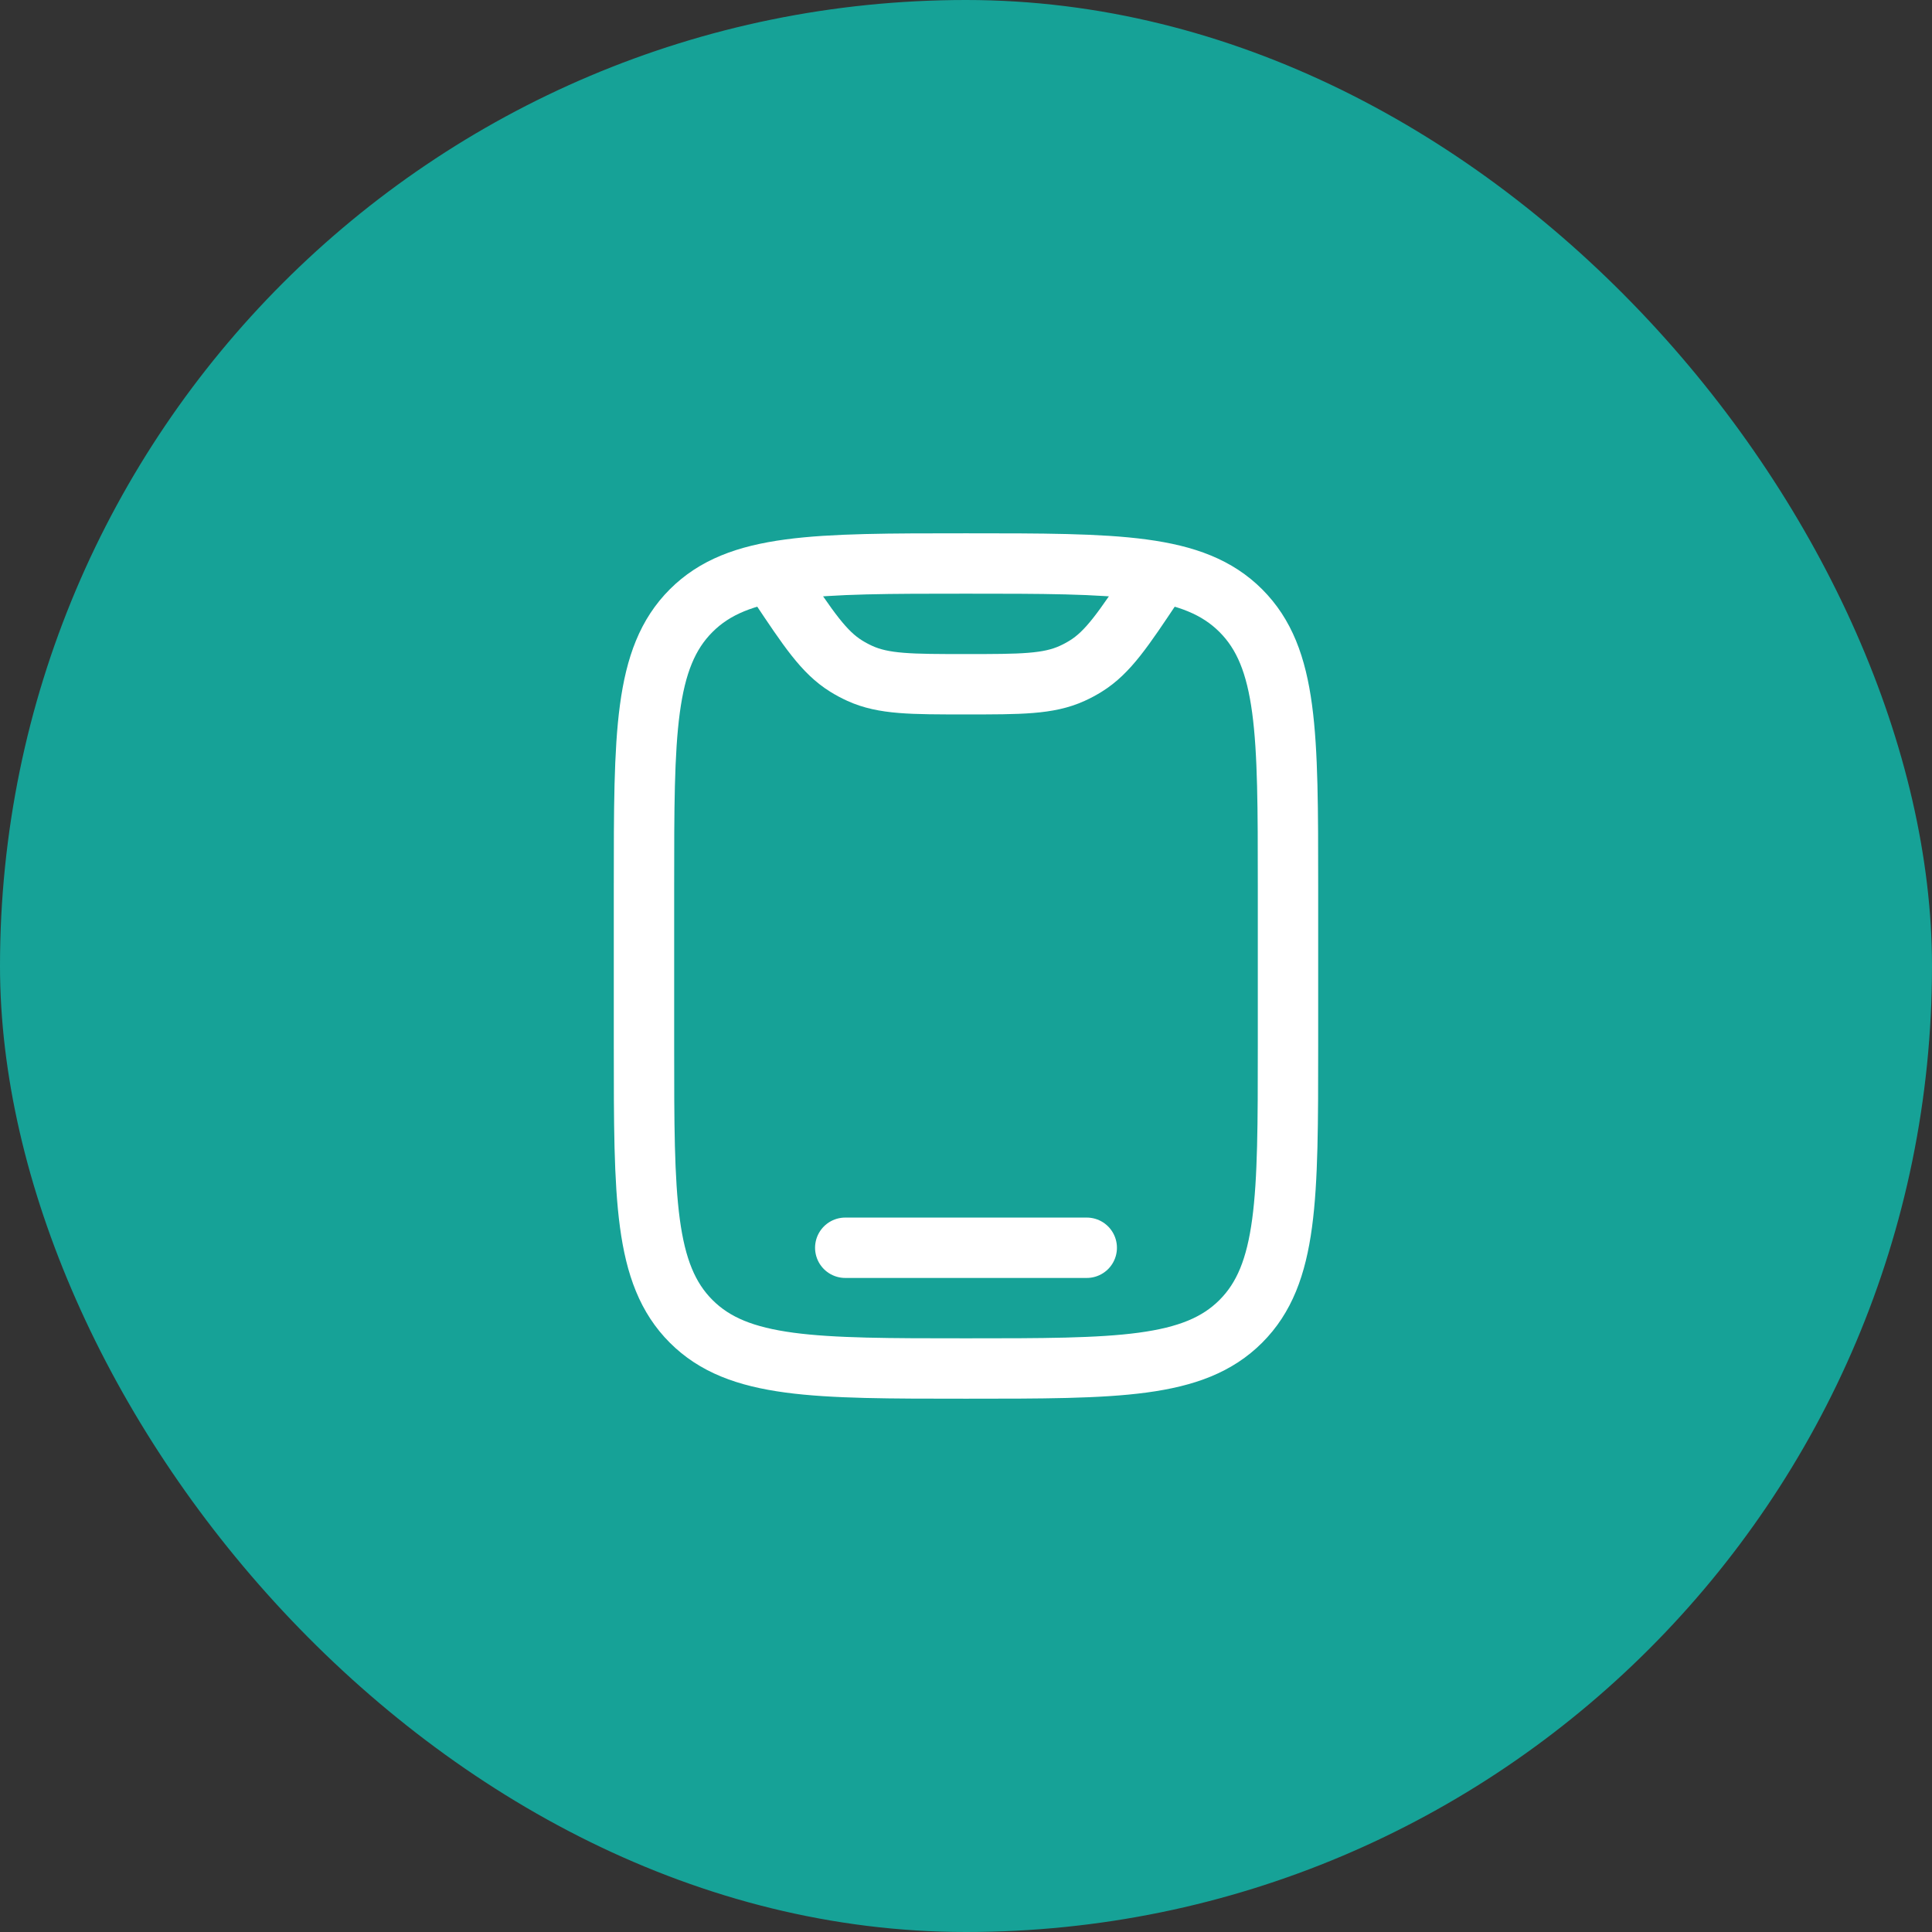
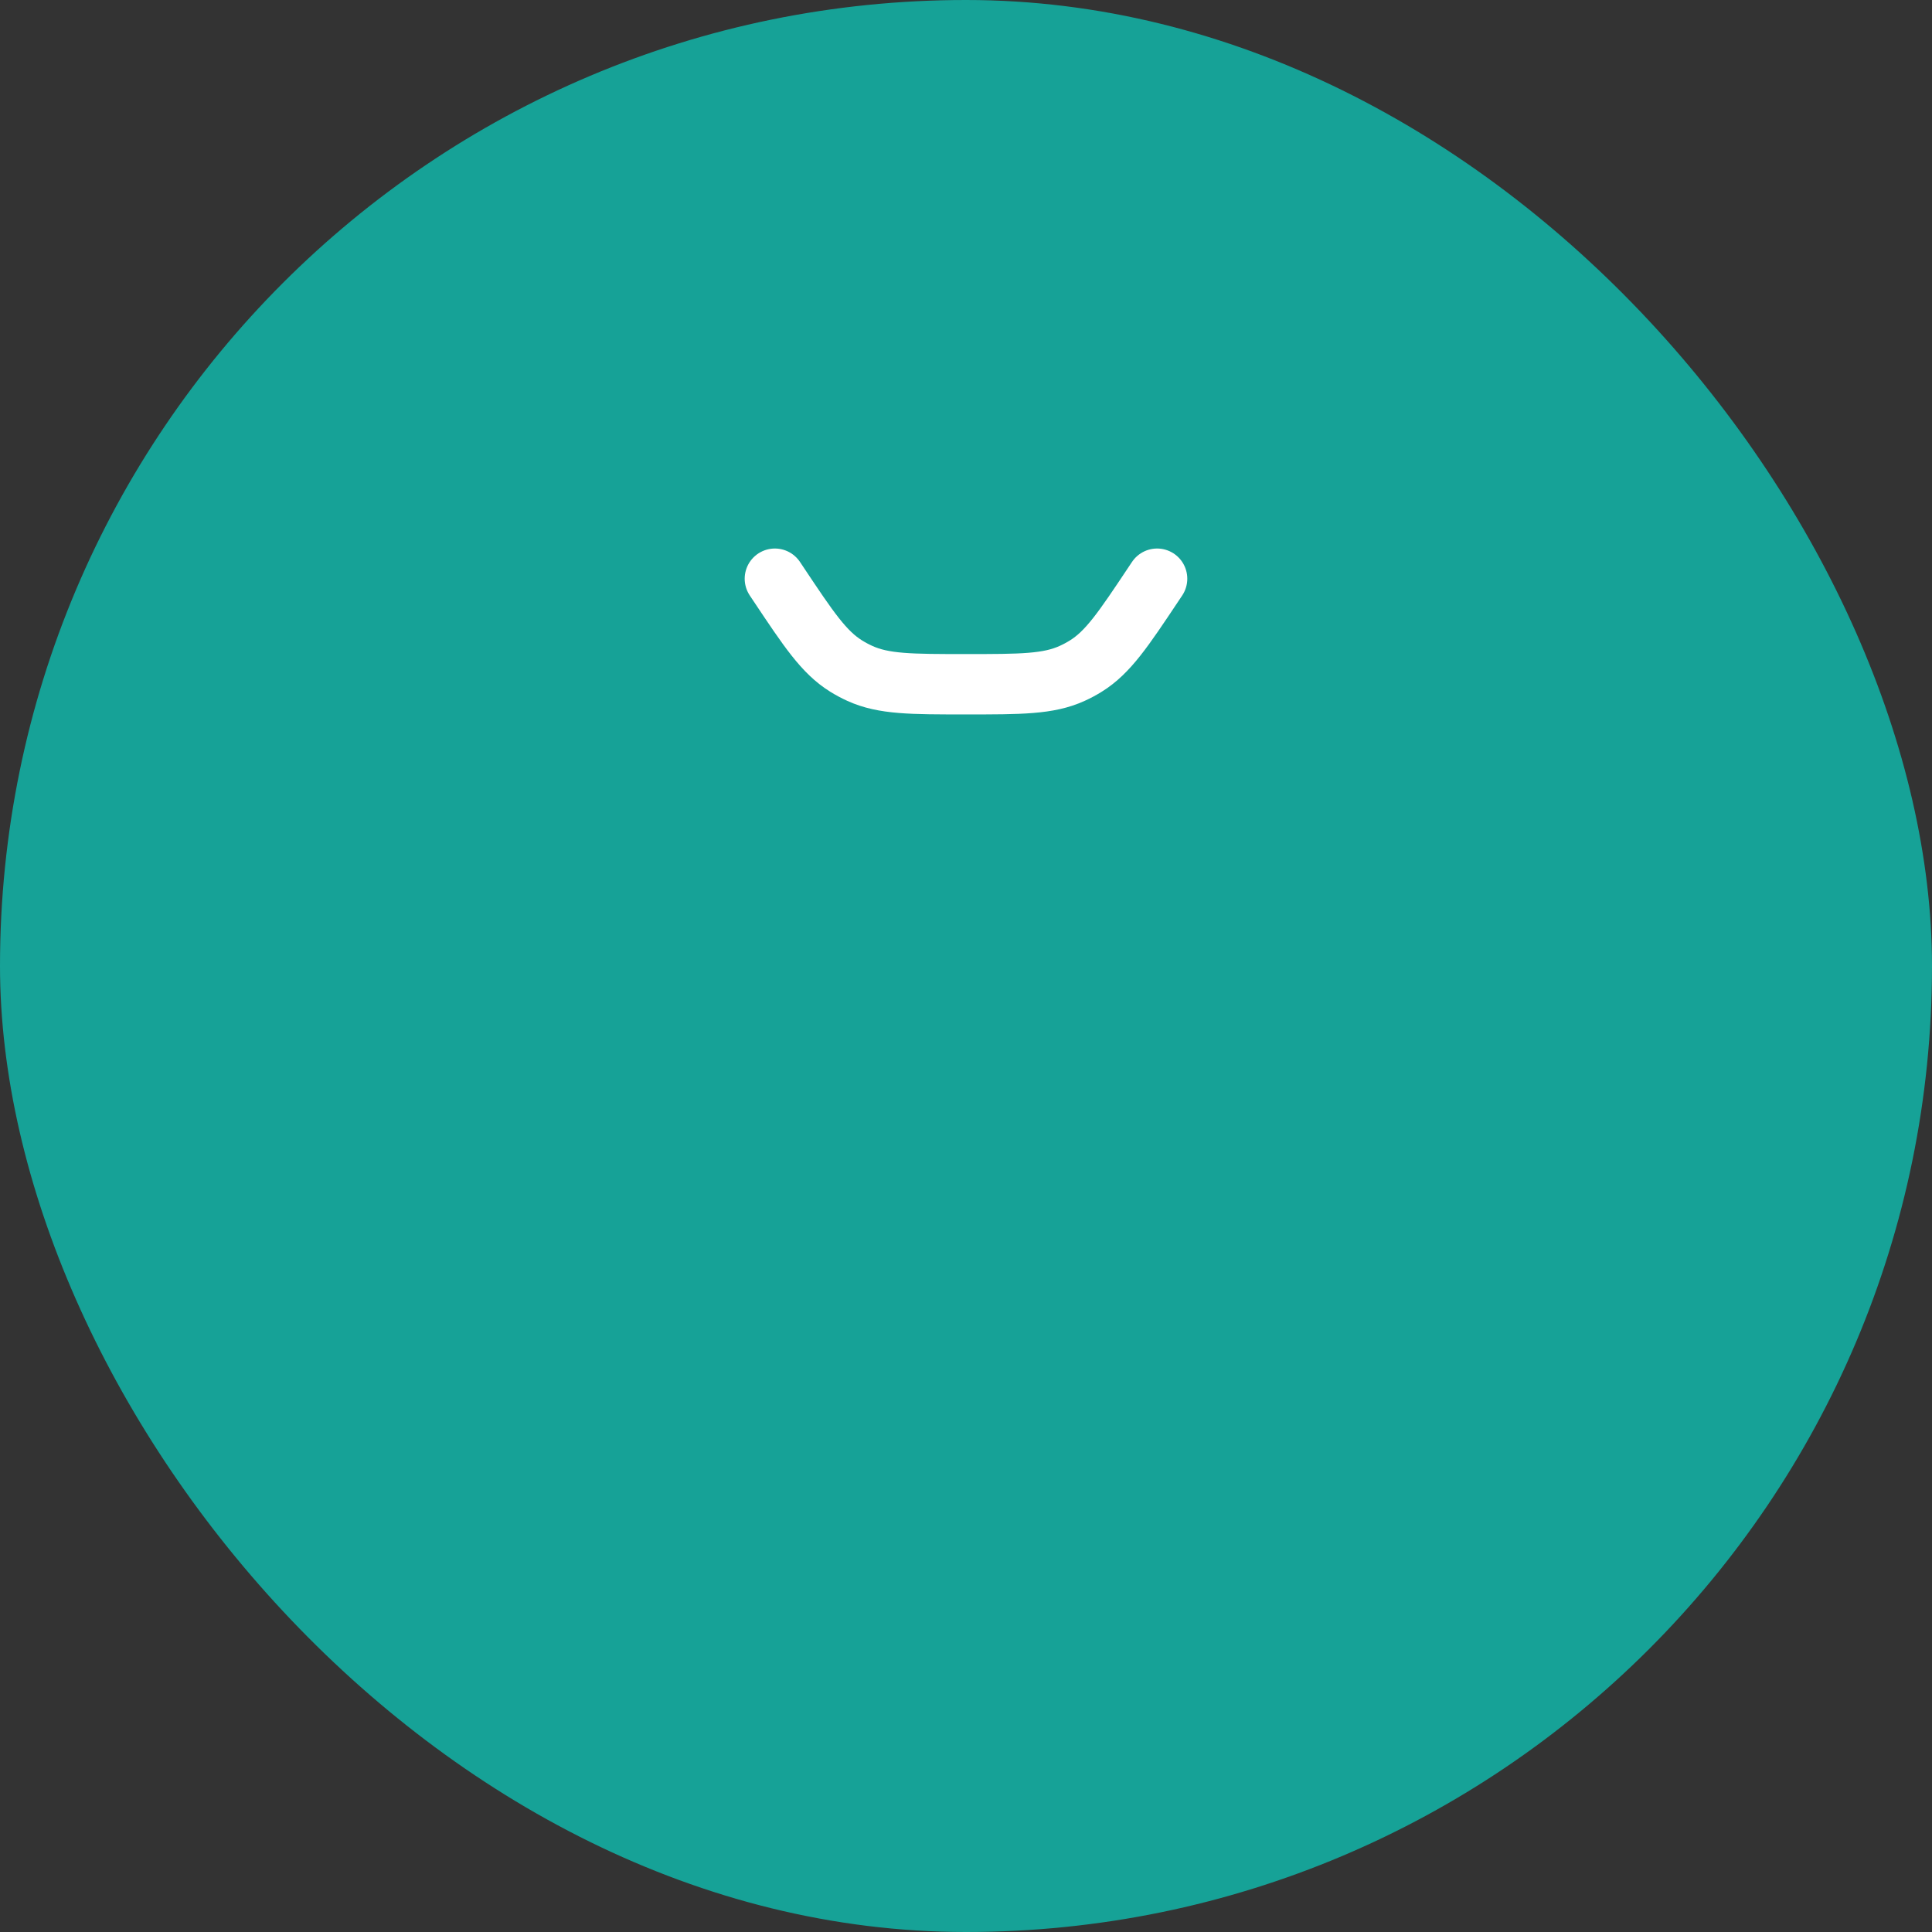
<svg xmlns="http://www.w3.org/2000/svg" width="80" height="80" viewBox="0 0 80 80" fill="none">
  <rect x="0" y="0" width="80" height="80" fill="#333333" stroke="none" />
  <rect width="80" height="80" rx="40" fill="#16A297" />
-   <path d="M26.666 36.667C26.666 30.381 26.666 27.238 28.619 25.286C30.571 23.333 33.714 23.333 39.999 23.333C46.285 23.333 49.427 23.333 51.38 25.286C53.333 27.238 53.333 30.381 53.333 36.667V43.333C53.333 49.619 53.333 52.761 51.38 54.714C49.427 56.667 46.285 56.667 39.999 56.667C33.714 56.667 30.571 56.667 28.619 54.714C26.666 52.761 26.666 49.619 26.666 43.333V36.667Z" stroke="white" stroke-width="2.5" />
-   <path d="M45 51.667H35" stroke="white" stroke-width="2.5" stroke-linecap="round" />
  <path d="M47.913 23.963L47.773 24.173C46.513 26.063 45.883 27.008 44.963 27.58C44.78 27.694 44.59 27.796 44.393 27.885C43.407 28.333 42.271 28.333 40 28.333C37.728 28.333 36.592 28.333 35.606 27.885C35.41 27.796 35.219 27.694 35.036 27.58C34.116 27.008 33.486 26.063 32.226 24.173L32.086 23.963" stroke="white" stroke-width="2.5" stroke-linecap="round" />
</svg>